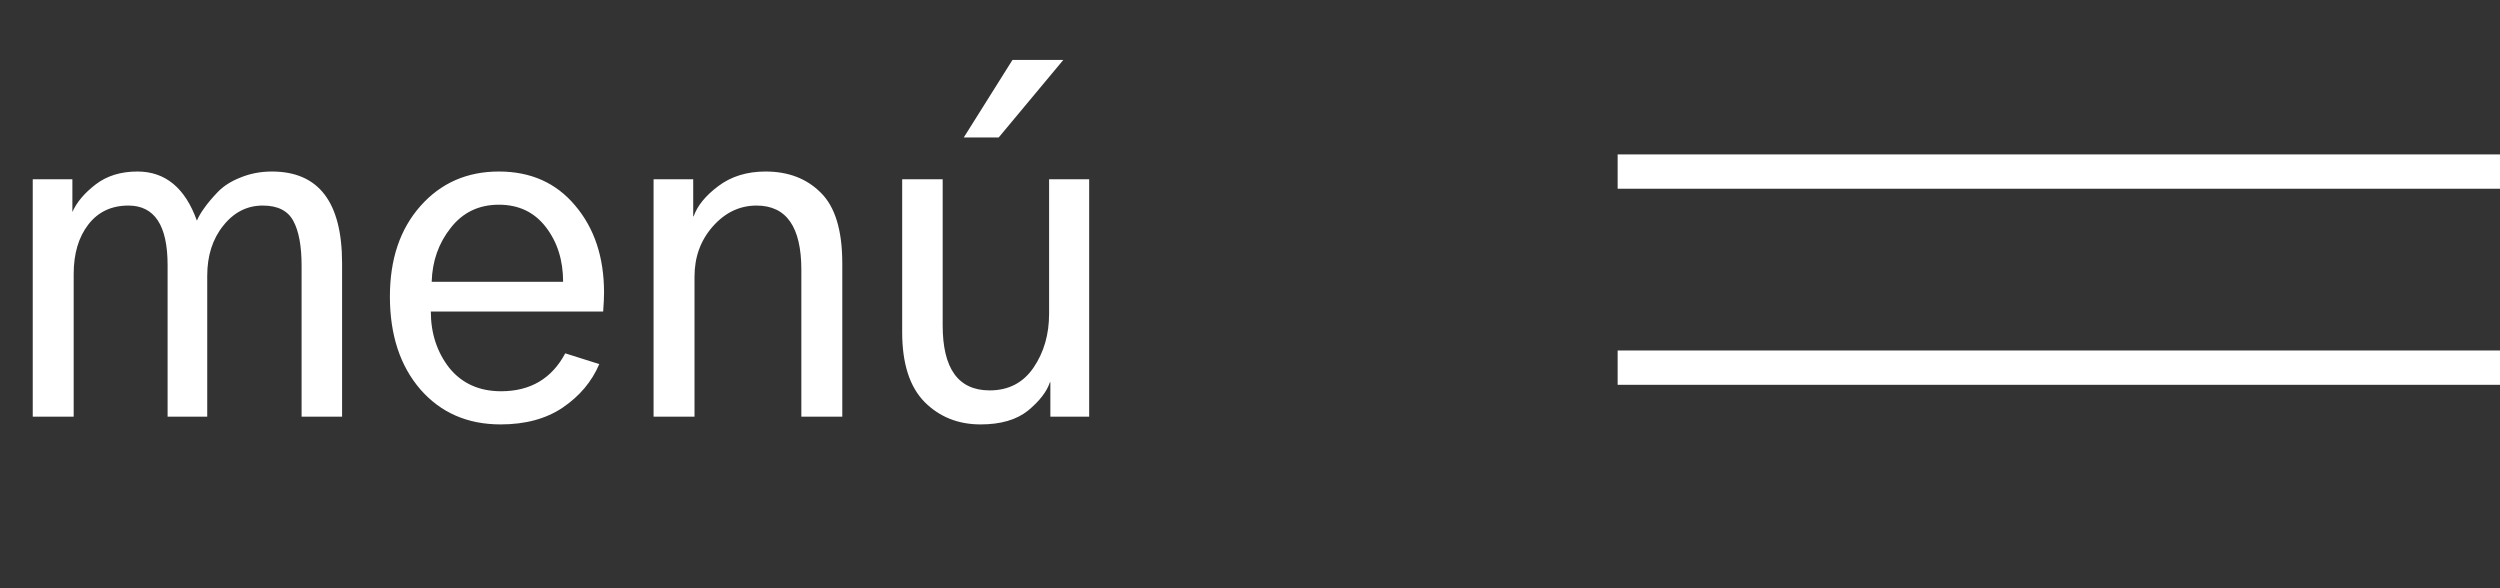
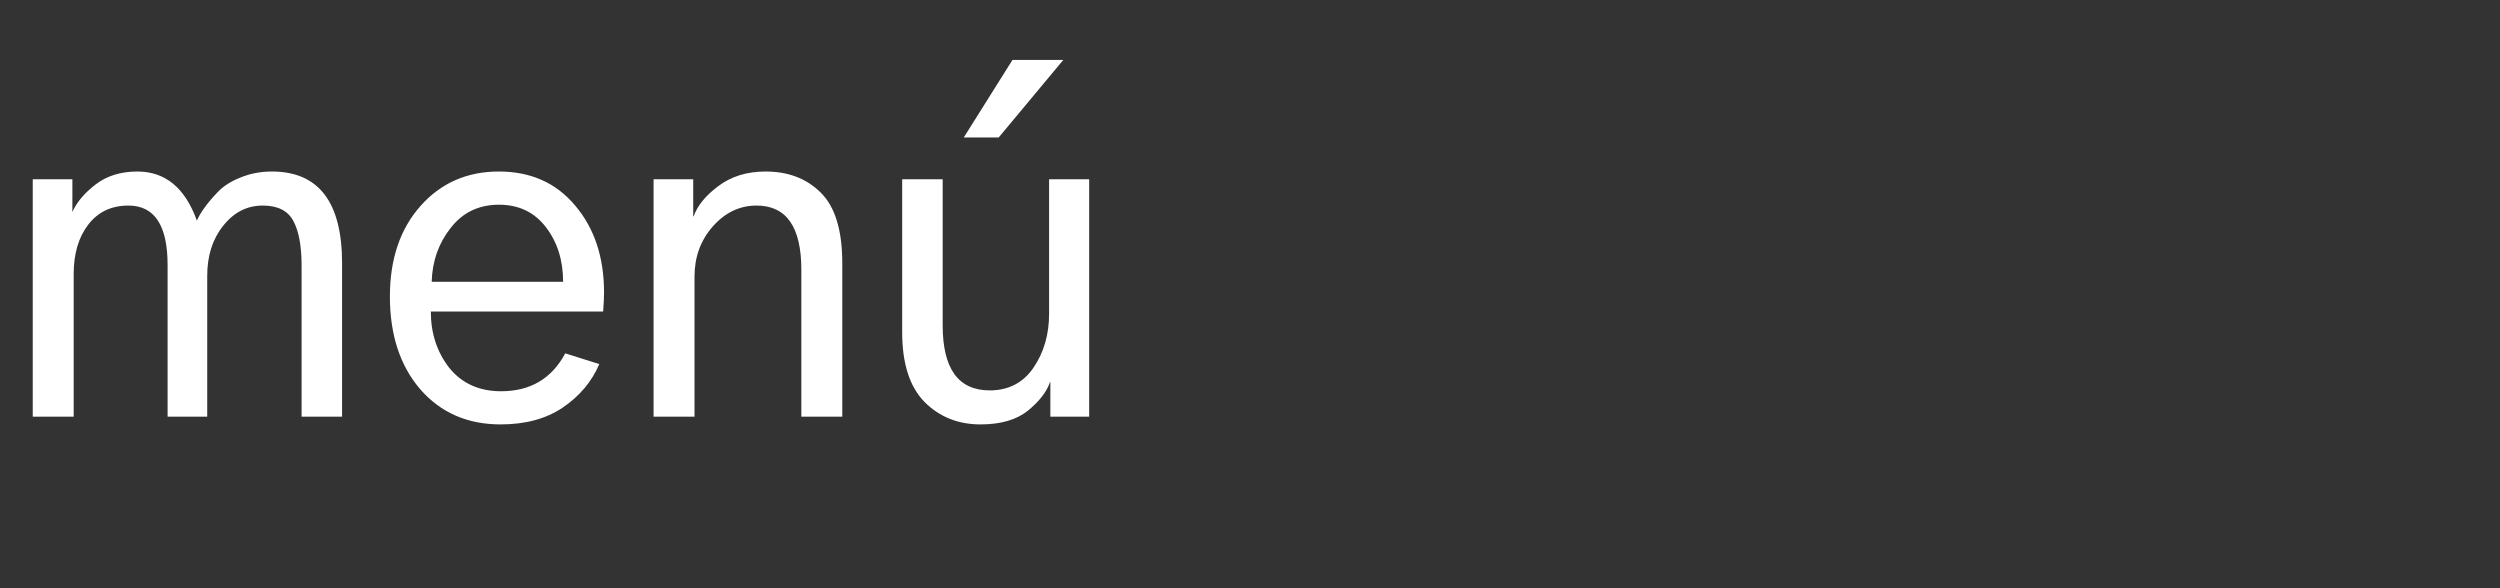
<svg xmlns="http://www.w3.org/2000/svg" width="102" height="24" viewBox="0 0 102 24" fill="none">
  <rect x="0" y="0" width="102" height="24" fill="#333333" stroke="none" />
  <path d="M1.336 17V7.314H2.953V8.65C3.129 8.252 3.445 7.877 3.902 7.525C4.359 7.174 4.928 6.998 5.607 6.998C6.744 6.998 7.553 7.666 8.033 9.002C8.104 8.838 8.203 8.668 8.332 8.492C8.461 8.305 8.643 8.088 8.877 7.842C9.111 7.596 9.422 7.396 9.809 7.244C10.207 7.08 10.635 6.998 11.092 6.998C13.002 6.998 13.957 8.246 13.957 10.742V17H12.305V10.848C12.305 10.039 12.193 9.43 11.971 9.02C11.748 8.598 11.332 8.387 10.723 8.387C10.078 8.387 9.539 8.662 9.105 9.213C8.672 9.752 8.455 10.432 8.455 11.252V17H6.838V10.812C6.838 9.195 6.305 8.387 5.238 8.387C4.547 8.387 4.002 8.645 3.604 9.16C3.205 9.676 3.006 10.35 3.006 11.182V17H1.336ZM15.908 12.096C15.908 10.572 16.324 9.342 17.156 8.404C17.988 7.467 19.055 6.998 20.355 6.998C21.656 6.998 22.693 7.461 23.467 8.387C24.252 9.312 24.645 10.496 24.645 11.938C24.645 12.125 24.633 12.383 24.609 12.711H17.578C17.578 13.602 17.83 14.369 18.334 15.014C18.85 15.646 19.553 15.963 20.443 15.963C21.639 15.963 22.512 15.447 23.062 14.416L24.451 14.855C24.146 15.57 23.648 16.162 22.957 16.631C22.277 17.088 21.434 17.316 20.426 17.316C19.078 17.316 17.988 16.842 17.156 15.893C16.324 14.932 15.908 13.666 15.908 12.096ZM17.613 11.498H22.975C22.975 10.619 22.74 9.875 22.271 9.266C21.803 8.656 21.164 8.352 20.355 8.352C19.535 8.352 18.879 8.668 18.387 9.301C17.895 9.922 17.637 10.654 17.613 11.498ZM26.666 17V7.314H28.283V8.826H28.301C28.453 8.393 28.787 7.982 29.303 7.596C29.83 7.197 30.475 6.998 31.236 6.998C32.162 6.998 32.912 7.285 33.486 7.859C34.072 8.434 34.365 9.395 34.365 10.742V17H32.695V11.006C32.695 9.26 32.086 8.387 30.867 8.387C30.176 8.387 29.578 8.674 29.074 9.248C28.582 9.811 28.336 10.49 28.336 11.287V17H26.666ZM36.809 13.555V7.314H38.461V13.273C38.461 15.043 39.1 15.928 40.377 15.928C41.15 15.928 41.748 15.617 42.17 14.996C42.592 14.375 42.803 13.643 42.803 12.799V7.314H44.438V17H42.855V15.594H42.838C42.709 15.98 42.41 16.367 41.941 16.754C41.473 17.129 40.828 17.316 40.008 17.316C39.094 17.316 38.332 17.012 37.723 16.402C37.113 15.781 36.809 14.832 36.809 13.555ZM39.322 5.609L41.309 2.445H43.383L40.746 5.609H39.322Z" fill="white" />
-   <path d="M66 15H102" stroke="white" stroke-width="1.4" />
-   <path d="M66 7H102" stroke="white" stroke-width="1.4" />
</svg>